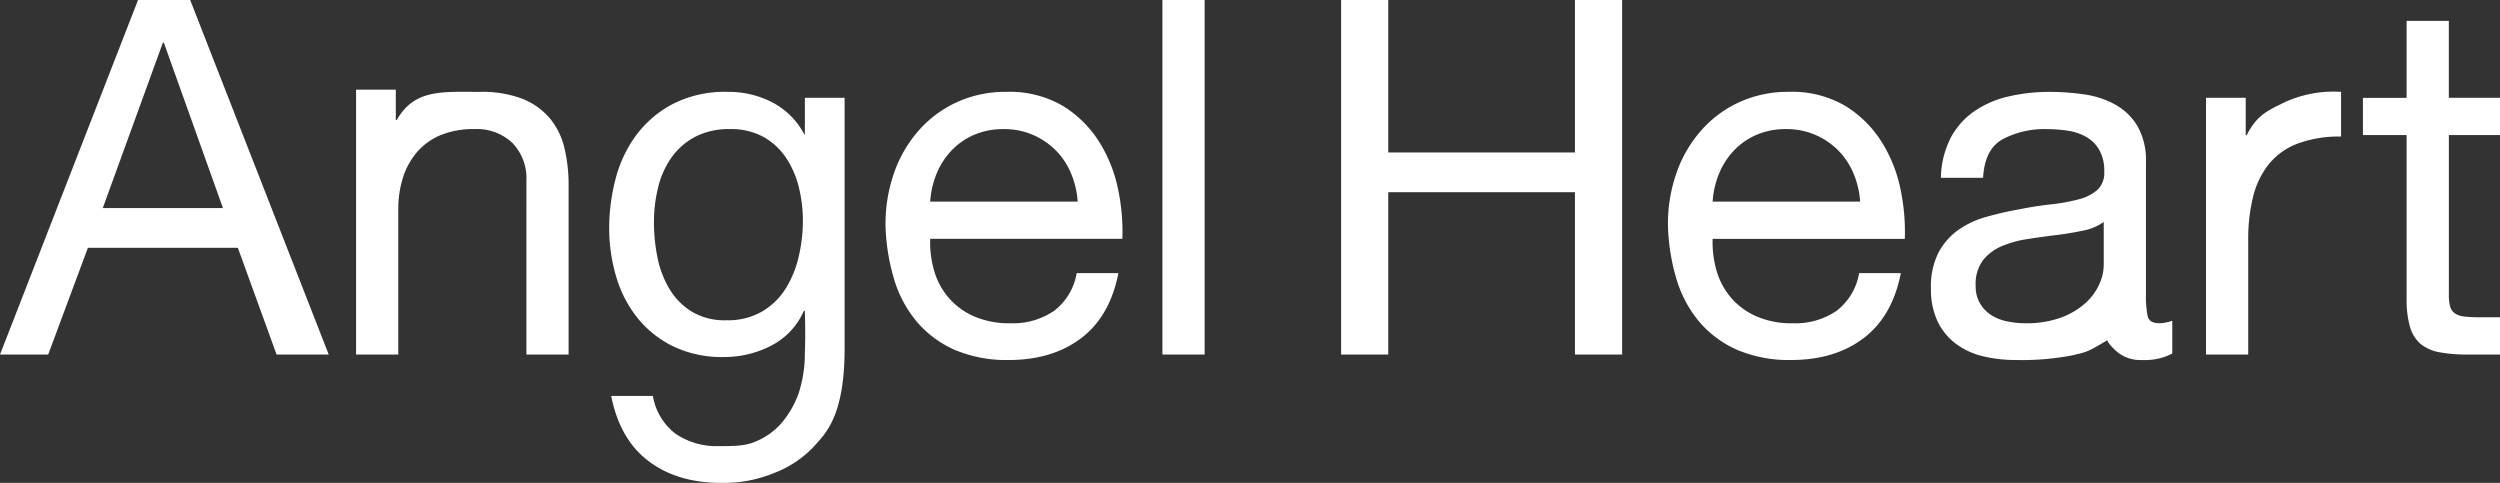
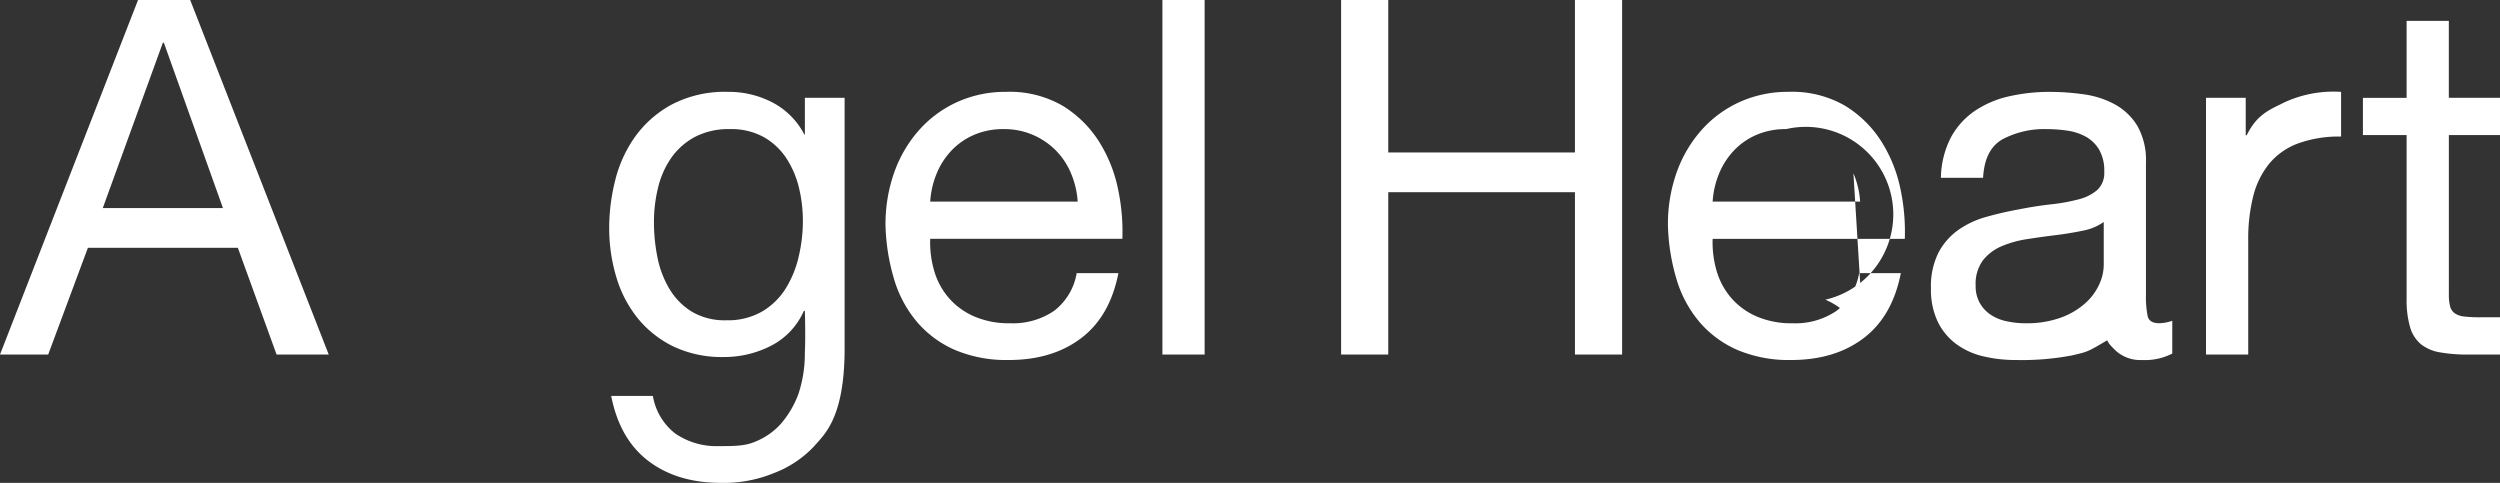
<svg xmlns="http://www.w3.org/2000/svg" width="456.632" height="88.194" viewBox="0 0 456.632 88.194">
  <rect x="0" y="0" width="456.632" height="88.194" fill="#333333" stroke="none" />
  <path data-name="パス 1" d="M29.749 7.8h.181L40.723 38H18.774zM25.214 0 0 64.758h8.8l7.256-19.5h27.388l7.074 19.5h9.524L34.737 0z" style="fill:#fff" />
-   <path data-name="パス 2" d="M197.579 47.929v5.548h.181c3.2-5.683 8.283-5.147 15.237-5.147a20.364 20.364 0 0 1 7.709 1.27 12.7 12.7 0 0 1 4.989 3.537 13.154 13.154 0 0 1 2.675 5.4 29.068 29.068 0 0 1 .771 6.938v30.834h-7.709V64.564a9.318 9.318 0 0 0-2.54-6.893 9.441 9.441 0 0 0-6.983-2.54 15.713 15.713 0 0 0-6.122 1.089 11.477 11.477 0 0 0-4.308 3.084 13.273 13.273 0 0 0-2.585 4.67 18.969 18.969 0 0 0-.862 5.85v26.485h-7.709v-48.38z" transform="translate(-125.284 -31.55)" style="fill:#fff" />
  <path data-name="パス 3" d="M509.034 94.087q-5.261 3.993-13.242 3.991a24.09 24.09 0 0 1-9.75-1.814 19.206 19.206 0 0 1-6.939-5.079 21.569 21.569 0 0 1-4.217-7.8A37.53 37.53 0 0 1 473.3 73.5a28.218 28.218 0 0 1 1.633-9.8 23.411 23.411 0 0 1 4.58-7.709 20.782 20.782 0 0 1 6.984-5.079 21.322 21.322 0 0 1 8.843-1.814 19.24 19.24 0 0 1 10.385 2.585 20.559 20.559 0 0 1 6.621 6.576 26.022 26.022 0 0 1 3.446 8.707 37.366 37.366 0 0 1 .771 8.979h-35.1a18.6 18.6 0 0 0 .726 5.85 13.23 13.23 0 0 0 2.631 4.9 12.959 12.959 0 0 0 4.625 3.4 15.951 15.951 0 0 0 6.621 1.27 13.339 13.339 0 0 0 8.026-2.267 10.963 10.963 0 0 0 4.127-6.893h7.619q-1.543 7.891-6.8 11.882m-1.859-30.112a13.209 13.209 0 0 0-2.811-4.217 13.369 13.369 0 0 0-4.172-2.812 13.208 13.208 0 0 0-5.306-1.043 13.436 13.436 0 0 0-5.4 1.043 12.469 12.469 0 0 0-4.127 2.857 13.674 13.674 0 0 0-2.721 4.217 16.023 16.023 0 0 0-1.179 5.125H508.4a15.824 15.824 0 0 0-1.224-5.17" transform="translate(-311.558 -32.322)" style="fill:#fff" />
  <path data-name="パス 4" d="M368.619 96.321c.006-.927 0-46.131 0-46.131h-7.256v6.71h-.091a13.746 13.746 0 0 0-5.8-5.85 17.317 17.317 0 0 0-8.172-1.95 20.878 20.878 0 0 0-10.249 2.313 19.878 19.878 0 0 0-6.712 5.9 23.379 23.379 0 0 0-3.628 7.982 35.635 35.635 0 0 0-1.088 8.571 31.018 31.018 0 0 0 1.315 9.115 21.77 21.77 0 0 0 3.945 7.528 19.158 19.158 0 0 0 6.53 5.125 20.655 20.655 0 0 0 9.161 1.9 18.742 18.742 0 0 0 8.571-2.04 12.969 12.969 0 0 0 6.032-6.394h.181s.151 4.418 0 7.671a23.338 23.338 0 0 1-1.141 7.411 17.562 17.562 0 0 1-3.236 5.548 12.592 12.592 0 0 1-4.623 3.236c-1.873.847-4.061.839-6.6.839a13.342 13.342 0 0 1-8.027-2.267 10.965 10.965 0 0 1-4.127-6.893h-7.614q1.544 7.89 6.8 11.882t13.241 3.991a24.09 24.09 0 0 0 9.75-1.814 19.616 19.616 0 0 0 7.219-4.815c1.874-2.177 5.548-5.086 5.622-17.569m-8.39-17.108a19.069 19.069 0 0 1-2.4 5.85 12.646 12.646 0 0 1-4.308 4.172 12.494 12.494 0 0 1-6.485 1.587 11.77 11.77 0 0 1-6.349-1.587 12.228 12.228 0 0 1-4.081-4.172 18.008 18.008 0 0 1-2.177-5.759 32.25 32.25 0 0 1-.635-6.349 26.4 26.4 0 0 1 .771-6.439 15.929 15.929 0 0 1 2.449-5.442 12.349 12.349 0 0 1 4.308-3.764 13.309 13.309 0 0 1 6.349-1.406 12.266 12.266 0 0 1 6.168 1.451 12.036 12.036 0 0 1 4.127 3.855 17 17 0 0 1 2.313 5.4 25.735 25.735 0 0 1 .718 6.073 28.369 28.369 0 0 1-.771 6.53" transform="translate(-214.351 -32.322)" style="fill:#fff" />
  <path data-name="長方形 2" transform="translate(212.318)" style="fill:#fff" d="M0 0h7.709v64.758H0z" />
  <path data-name="パス 5" d="M725.412 0v27.845h34.1V0h8.616v64.759h-8.616V35.1h-34.1v29.659H716.8V0z" transform="translate(-471.844)" style="fill:#fff" />
-   <path data-name="パス 6" d="M927.244 94.087Q921.983 98.08 914 98.078a24.088 24.088 0 0 1-9.75-1.814 19.2 19.2 0 0 1-6.939-5.079 21.57 21.57 0 0 1-4.217-7.8 37.535 37.535 0 0 1-1.587-9.886 28.218 28.218 0 0 1 1.633-9.8 23.416 23.416 0 0 1 4.58-7.709 20.781 20.781 0 0 1 6.984-5.079 21.323 21.323 0 0 1 8.843-1.814 19.241 19.241 0 0 1 10.385 2.585 20.556 20.556 0 0 1 6.621 6.576 26.03 26.03 0 0 1 3.447 8.71 37.386 37.386 0 0 1 .771 8.979h-35.1a18.6 18.6 0 0 0 .725 5.85 13.228 13.228 0 0 0 2.631 4.9 12.954 12.954 0 0 0 4.625 3.4 15.95 15.95 0 0 0 6.621 1.27A13.338 13.338 0 0 0 922.3 89.1a10.964 10.964 0 0 0 4.127-6.893h7.619q-1.543 7.891-6.8 11.882m-1.859-30.112a13.206 13.206 0 0 0-2.811-4.217 13.37 13.37 0 0 0-4.172-2.812A13.21 13.21 0 0 0 913.1 55.9a13.437 13.437 0 0 0-5.4 1.043 12.467 12.467 0 0 0-4.127 2.857 13.678 13.678 0 0 0-2.721 4.217 16.015 16.015 0 0 0-1.179 5.125h26.937a15.829 15.829 0 0 0-1.225-5.17" transform="translate(-586.853 -32.322)" style="fill:#fff" />
+   <path data-name="パス 6" d="M927.244 94.087Q921.983 98.08 914 98.078a24.088 24.088 0 0 1-9.75-1.814 19.2 19.2 0 0 1-6.939-5.079 21.57 21.57 0 0 1-4.217-7.8 37.535 37.535 0 0 1-1.587-9.886 28.218 28.218 0 0 1 1.633-9.8 23.416 23.416 0 0 1 4.58-7.709 20.781 20.781 0 0 1 6.984-5.079 21.323 21.323 0 0 1 8.843-1.814 19.241 19.241 0 0 1 10.385 2.585 20.556 20.556 0 0 1 6.621 6.576 26.03 26.03 0 0 1 3.447 8.71 37.386 37.386 0 0 1 .771 8.979h-35.1a18.6 18.6 0 0 0 .725 5.85 13.228 13.228 0 0 0 2.631 4.9 12.954 12.954 0 0 0 4.625 3.4 15.95 15.95 0 0 0 6.621 1.27A13.338 13.338 0 0 0 922.3 89.1a10.964 10.964 0 0 0 4.127-6.893h7.619q-1.543 7.891-6.8 11.882a13.206 13.206 0 0 0-2.811-4.217 13.37 13.37 0 0 0-4.172-2.812A13.21 13.21 0 0 0 913.1 55.9a13.437 13.437 0 0 0-5.4 1.043 12.467 12.467 0 0 0-4.127 2.857 13.678 13.678 0 0 0-2.721 4.217 16.015 16.015 0 0 0-1.179 5.125h26.937a15.829 15.829 0 0 0-1.225-5.17" transform="translate(-586.853 -32.322)" style="fill:#fff" />
  <path data-name="パス 7" d="M1070.63 98.077a6.634 6.634 0 0 1-4.761-1.678c-1.179-1.118-1.395-1.466-1.582-1.928-3.65 2.145-3.468 2.07-6.472 2.774a49.2 49.2 0 0 1-10.221.832 25.367 25.367 0 0 1-5.987-.68 13.459 13.459 0 0 1-4.943-2.267 11.082 11.082 0 0 1-3.356-4.082 13.582 13.582 0 0 1-1.224-6.031 13.775 13.775 0 0 1 1.36-6.53 11.875 11.875 0 0 1 3.583-4.127 16.424 16.424 0 0 1 5.079-2.4q2.857-.817 5.85-1.361 3.173-.634 6.031-.952a33.43 33.43 0 0 0 5.034-.907 8.37 8.37 0 0 0 3.446-1.723 4.207 4.207 0 0 0 1.27-3.31 7.693 7.693 0 0 0-.953-4.081 6.533 6.533 0 0 0-2.448-2.358 9.957 9.957 0 0 0-3.356-1.089 25.343 25.343 0 0 0-3.673-.272 16.315 16.315 0 0 0-8.163 1.859q-3.265 1.86-3.537 7.029h-7.707a16.651 16.651 0 0 1 1.814-7.347 13.768 13.768 0 0 1 4.353-4.852 18.265 18.265 0 0 1 6.258-2.675 32.994 32.994 0 0 1 7.437-.816 43.928 43.928 0 0 1 6.3.454 16.493 16.493 0 0 1 5.669 1.859 10.89 10.89 0 0 1 4.081 3.945 12.63 12.63 0 0 1 1.542 6.621V86.1a18.019 18.019 0 0 0 .317 3.991q.318 1.271 2.132 1.27a7.605 7.605 0 0 0 2.358-.453V96.9a10.918 10.918 0 0 1-5.533 1.179m-10.791-23.629q-2.359.5-4.943.816t-5.215.726a19.161 19.161 0 0 0-4.716 1.315 8.57 8.57 0 0 0-3.4 2.585 7.238 7.238 0 0 0-1.315 4.58 6.256 6.256 0 0 0 .771 3.22 6.406 6.406 0 0 0 1.995 2.131 8.346 8.346 0 0 0 2.9 1.179 16.015 16.015 0 0 0 3.4.363 18.255 18.255 0 0 0 6.53-1.043 13.717 13.717 0 0 0 4.444-2.63 10.377 10.377 0 0 0 2.54-3.447 8.717 8.717 0 0 0 .817-3.492v-7.89a9.594 9.594 0 0 1-3.809 1.587" transform="translate(-679.389 -32.321)" style="fill:#fff" />
  <path data-name="パス 8" d="M1186.345 50.162v6.833h.182c1.874-3.809 4.119-4.623 6.893-6.01a21.423 21.423 0 0 1 10.34-1.911v8.163a21.814 21.814 0 0 0-7.891 1.27 12.439 12.439 0 0 0-5.26 3.719 15.368 15.368 0 0 0-2.9 5.941 32.021 32.021 0 0 0-.907 8.027v20.86h-7.709V50.162z" transform="translate(-776.158 -32.294)" style="fill:#fff" />
  <path data-name="パス 9" d="M1288.014 25.206v6.8h-9.341v29.116a8.37 8.37 0 0 0 .227 2.176 2.233 2.233 0 0 0 .861 1.27 3.79 3.79 0 0 0 1.769.589 25.642 25.642 0 0 0 2.948.136h3.537v6.8h-5.9a27.655 27.655 0 0 1-5.125-.408 7.516 7.516 0 0 1-3.447-1.5 6.377 6.377 0 0 1-1.95-3.084 17.774 17.774 0 0 1-.635-5.26V32.008h-7.982v-6.8h7.982v-14.06h7.709v14.058z" transform="translate(-831.382 -7.338)" style="fill:#fff" />
</svg>